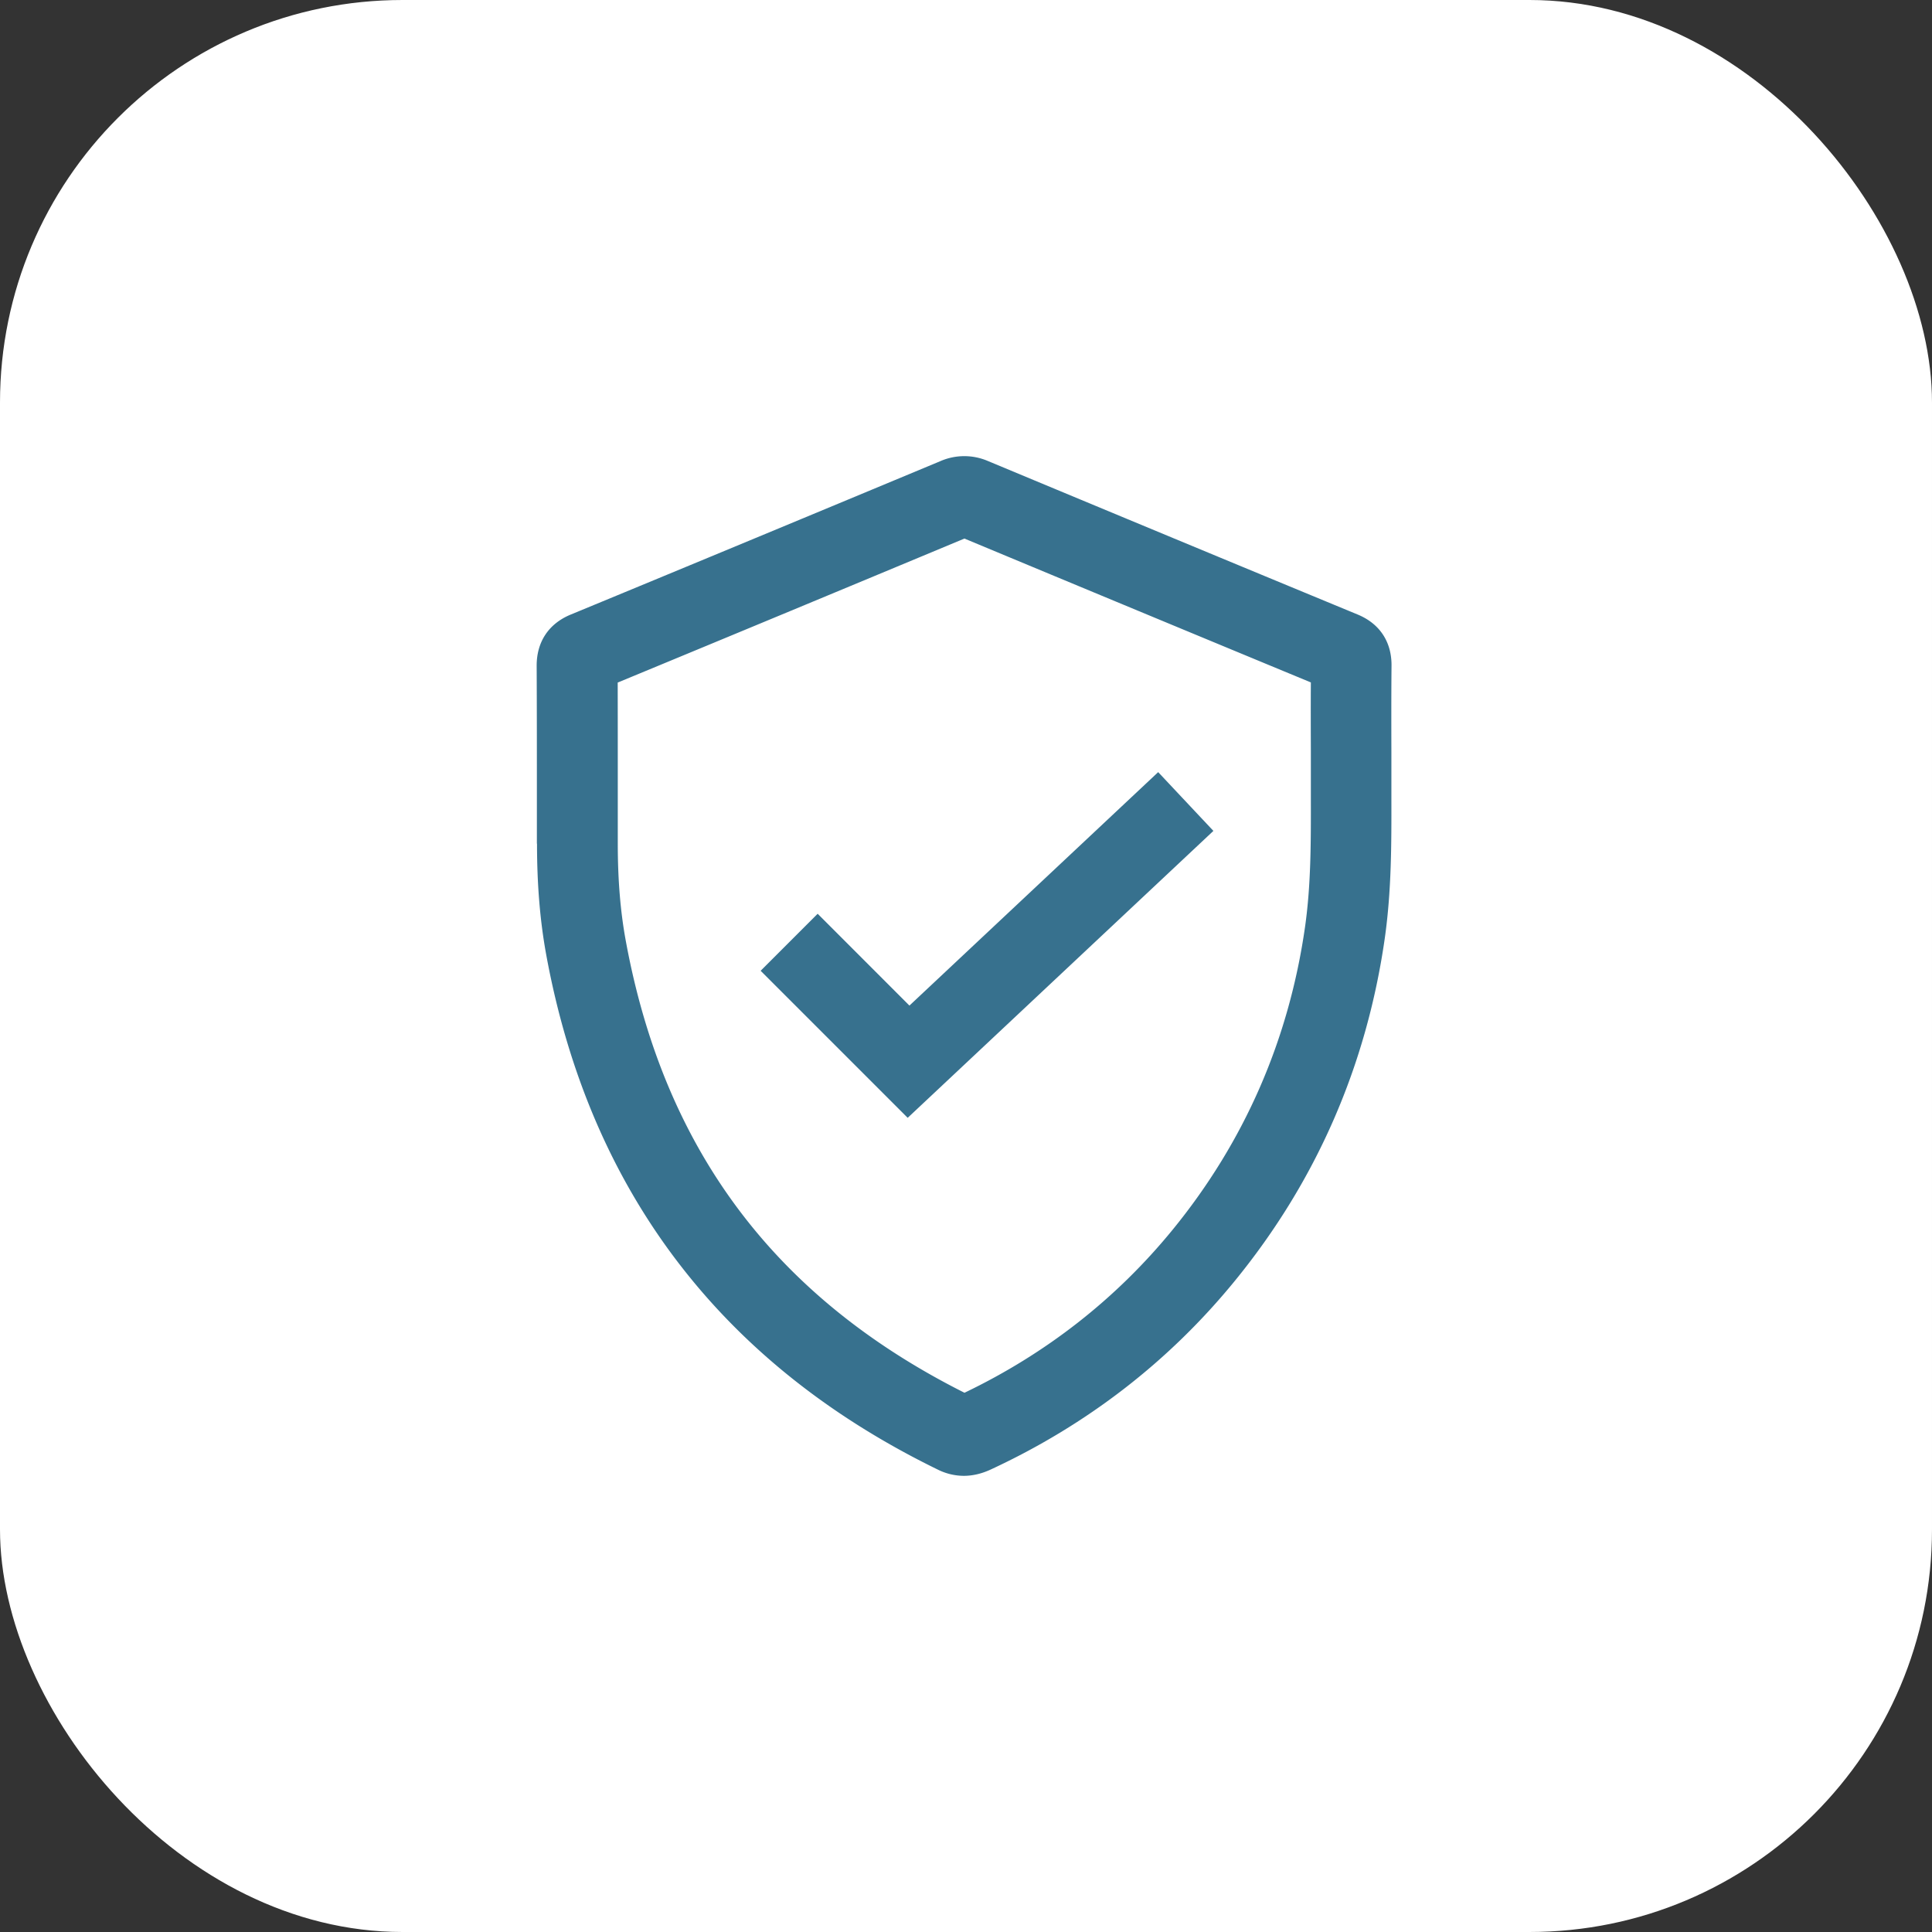
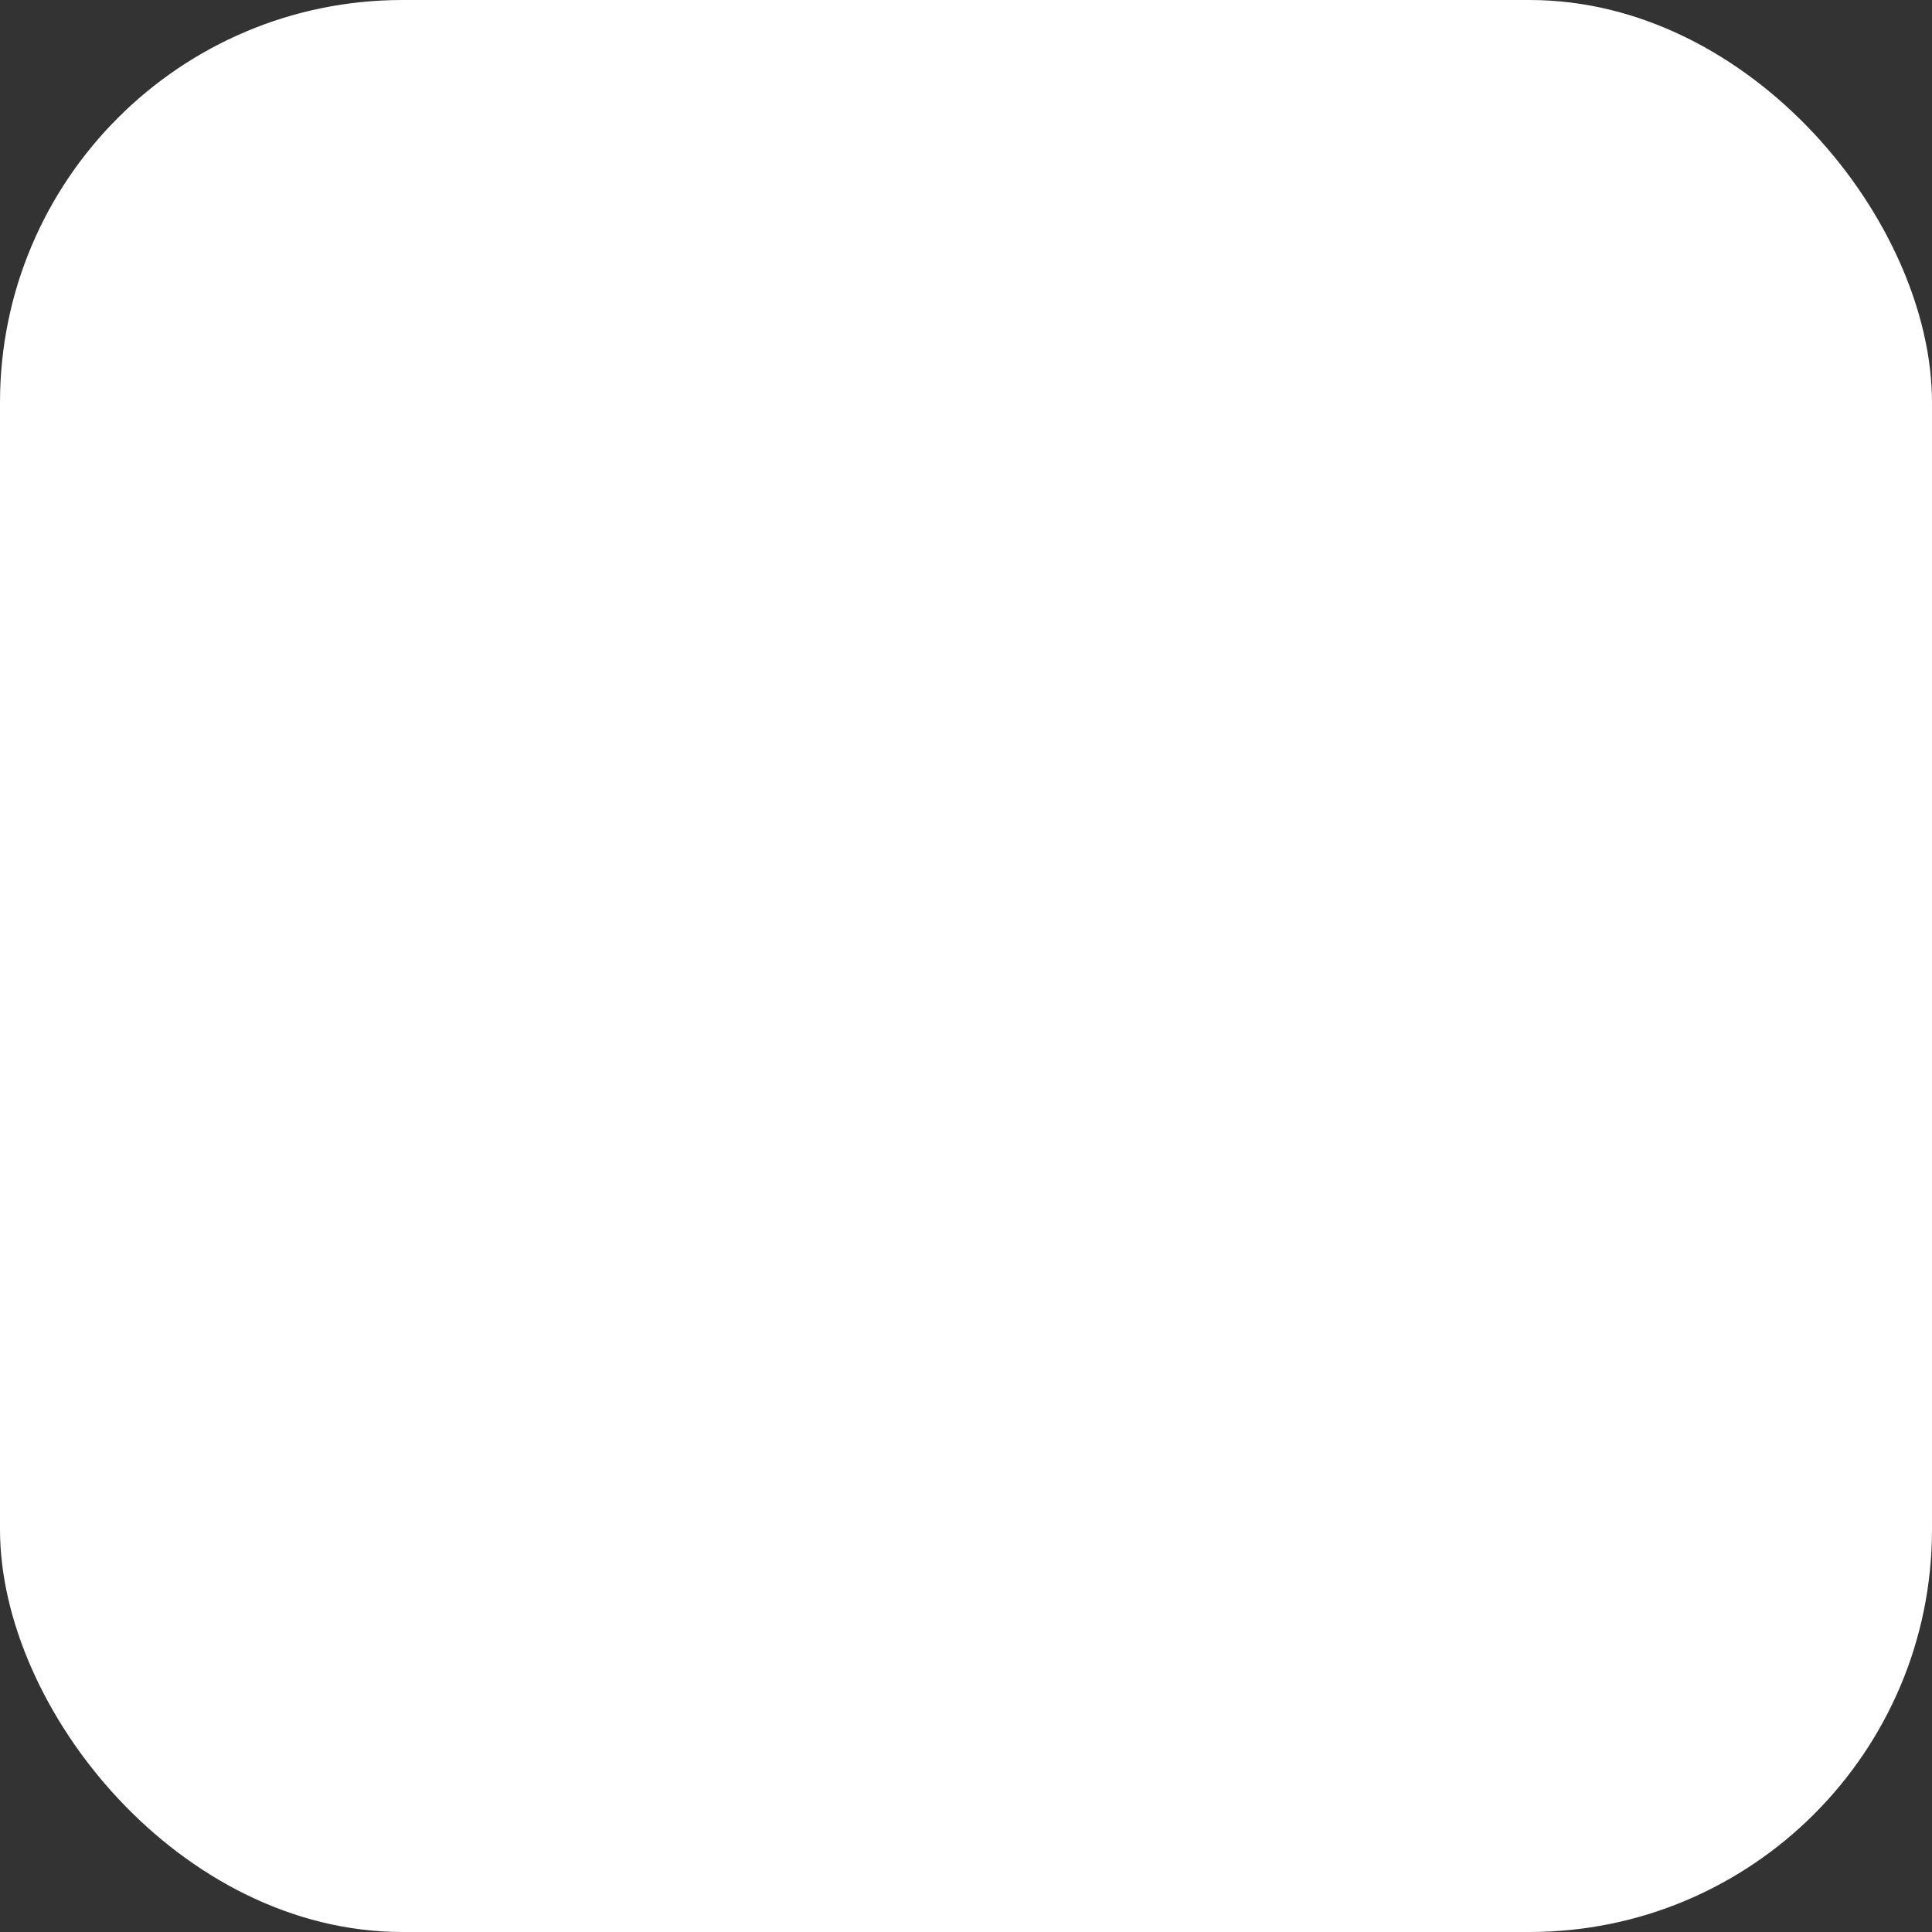
<svg xmlns="http://www.w3.org/2000/svg" width="72" height="72" viewBox="0 0 72 72" fill="none">
  <rect x="0" y="0" width="72" height="72" fill="#333333" stroke="none" />
  <rect width="72" height="72" rx="15" fill="#fff" />
-   <path fill-rule="evenodd" clip-rule="evenodd" d="M20.356 35.58c-.23-1.258-.343-2.61-.343-4.14l-.005.002v-1.727c0-1.632 0-3.268-.008-4.9-.003-.892.445-1.568 1.26-1.908 4.6-1.9 9.19-3.807 13.781-5.72a2.23 2.23 0 0 1 1.779-.005c4.59 1.913 9.181 3.82 13.777 5.72.822.34 1.272 1.021 1.261 1.918-.01 1.067-.008 2.133-.005 3.2v1.728c.003 1.694.005 3.443-.245 5.21-.68 4.766-2.557 9.06-5.58 12.765-2.454 3.01-5.52 5.378-9.103 7.04-.34.159-.68.237-1.008.237a2.19 2.19 0 0 1-.967-.232c-8.072-3.936-12.98-10.394-14.594-19.187zm15.587-15.51a4880.336 4880.336 0 0 1-12.923 5.367c.003 1.425.003 2.853.003 4.278v1.725c0 1.344.097 2.521.294 3.599 1.427 7.794 5.56 13.314 12.627 16.865 3.05-1.463 5.658-3.505 7.76-6.08 2.672-3.274 4.331-7.072 4.932-11.289.22-1.553.218-3.12.216-4.778v-1.731c-.003-.865-.006-1.73 0-2.594a5965.47 5965.47 0 0 1-12.91-5.361zm7.219 8.705 2.058 2.19-11.393 10.693-5.48-5.48 2.125-2.125 3.42 3.422 9.27-8.7z" fill="#37718E" />
</svg>